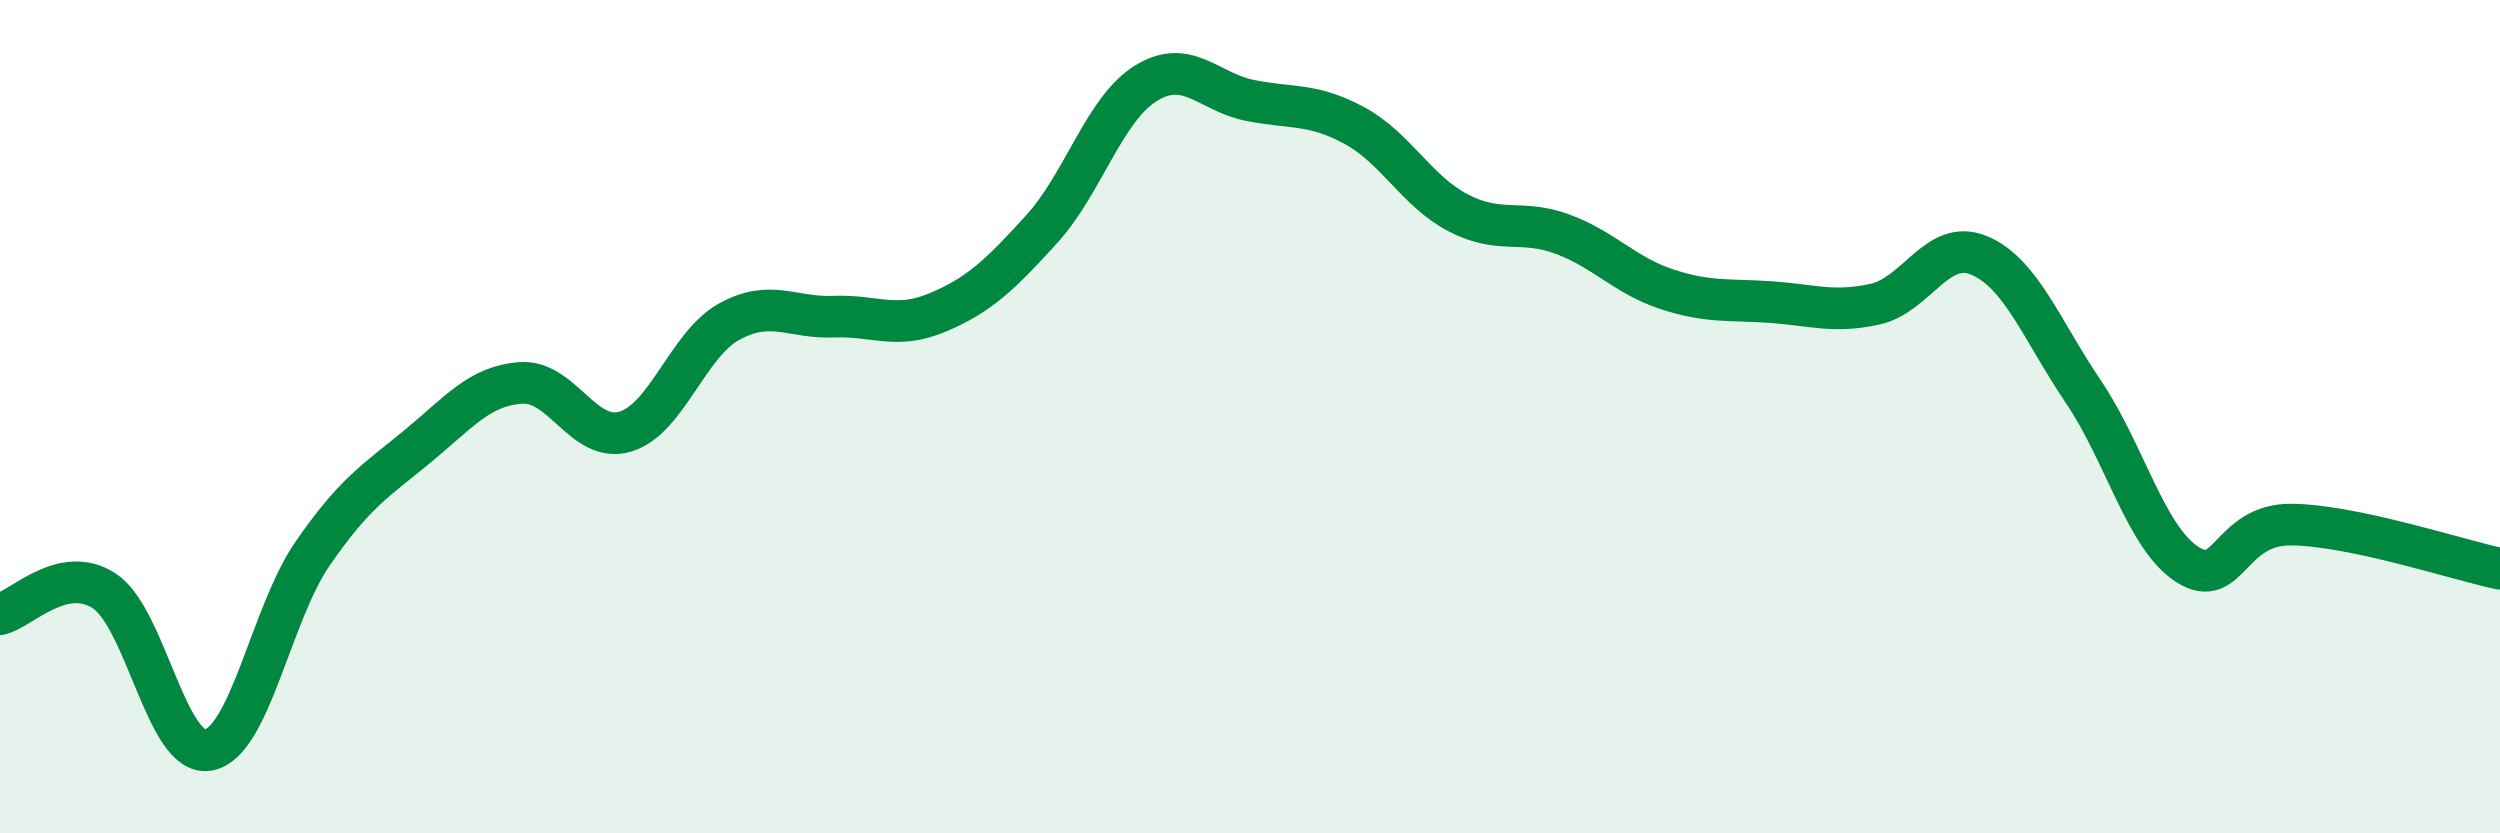
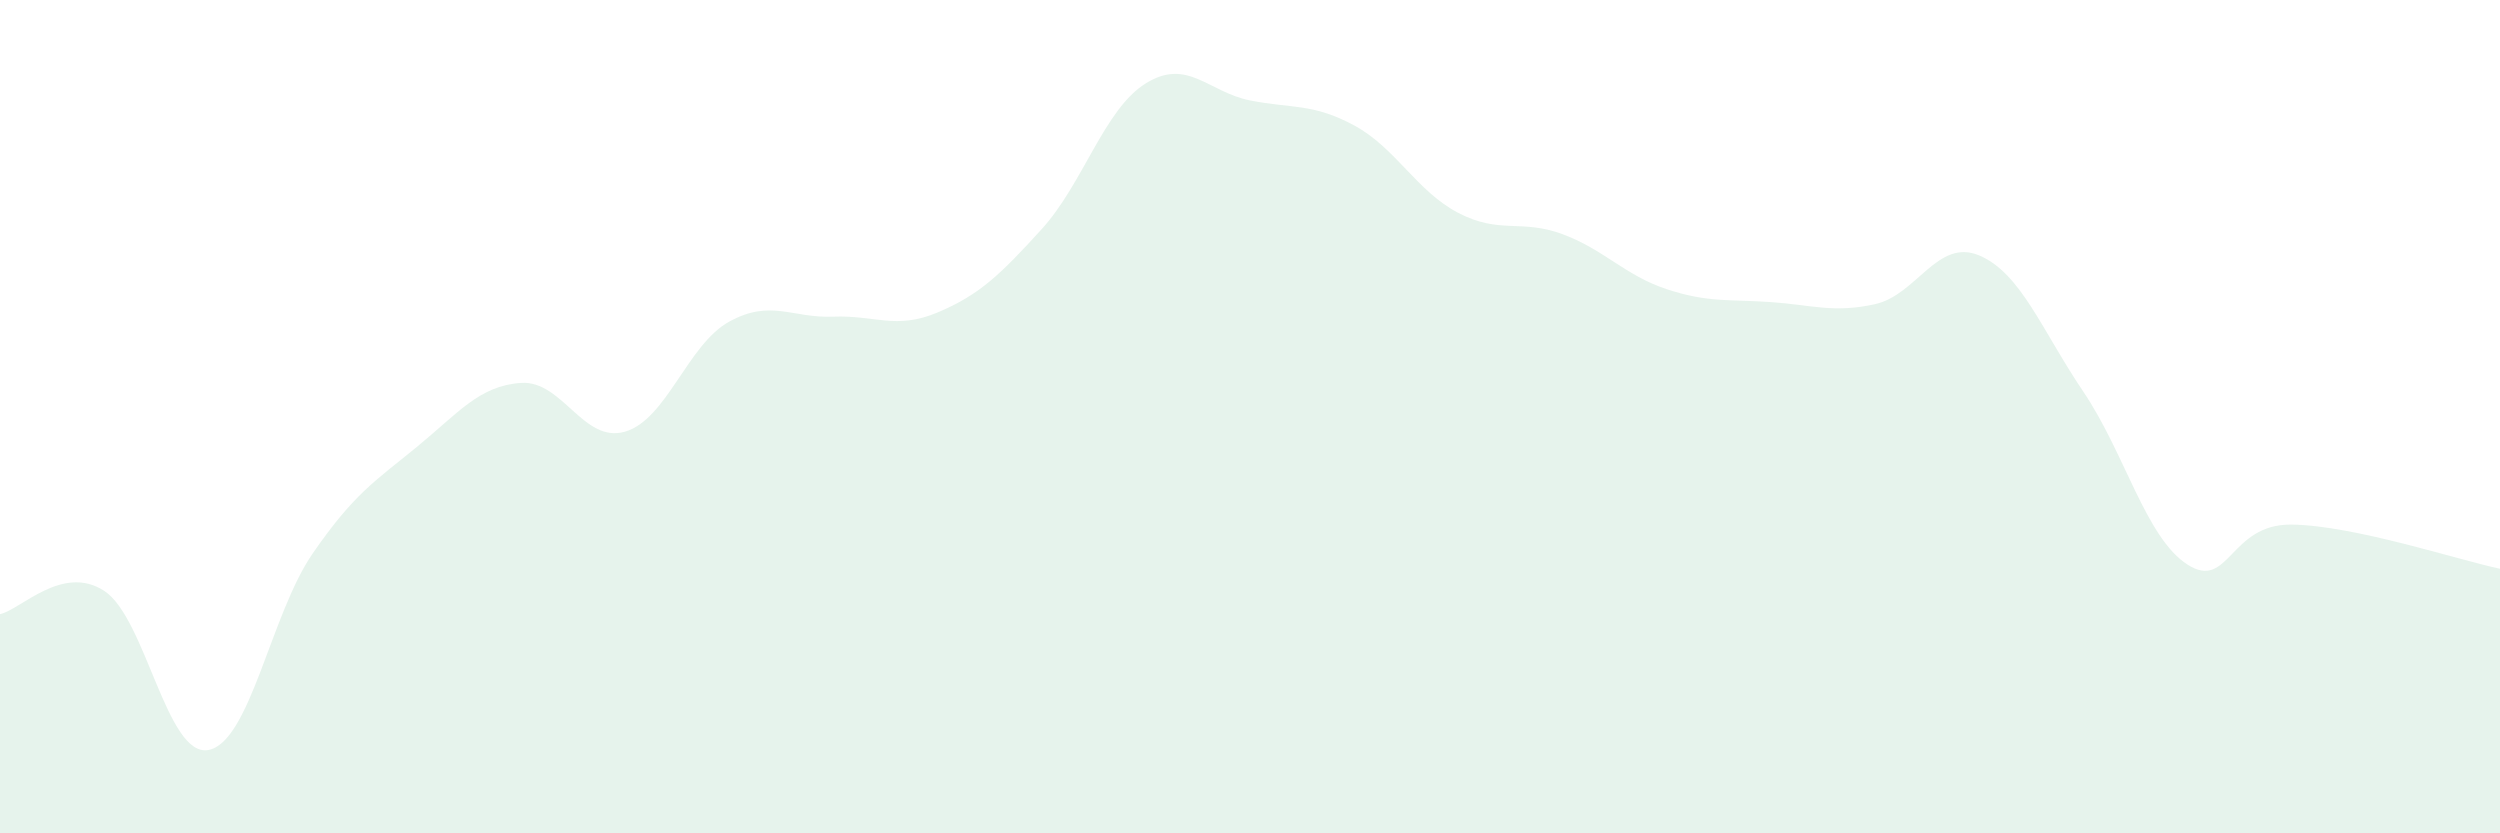
<svg xmlns="http://www.w3.org/2000/svg" width="60" height="20" viewBox="0 0 60 20">
  <path d="M 0,14.74 C 0.5,14.63 1.5,13.53 2.5,14.18 C 3.5,14.83 4,18.18 5,18 C 6,17.82 6.5,14.74 7.5,13.29 C 8.5,11.84 9,11.55 10,10.73 C 11,9.91 11.5,9.26 12.5,9.19 C 13.5,9.12 14,10.65 15,10.36 C 16,10.07 16.5,8.27 17.5,7.72 C 18.5,7.17 19,7.64 20,7.6 C 21,7.56 21.5,7.92 22.5,7.5 C 23.5,7.08 24,6.6 25,5.5 C 26,4.4 26.5,2.62 27.5,2 C 28.5,1.38 29,2.21 30,2.41 C 31,2.61 31.5,2.47 32.5,3.01 C 33.5,3.55 34,4.59 35,5.11 C 36,5.63 36.5,5.25 37.5,5.62 C 38.5,5.99 39,6.61 40,6.94 C 41,7.27 41.5,7.18 42.5,7.25 C 43.5,7.32 44,7.52 45,7.3 C 46,7.08 46.5,5.71 47.5,6.13 C 48.5,6.55 49,7.92 50,9.4 C 51,10.88 51.5,12.91 52.5,13.55 C 53.5,14.19 53.5,12.57 55,12.59 C 56.5,12.61 59,13.44 60,13.65L60 20L0 20Z" fill="#008740" opacity="0.1" stroke-linecap="round" stroke-linejoin="round" />
-   <path d="M 0,14.74 C 0.5,14.63 1.5,13.53 2.5,14.18 C 3.5,14.83 4,18.18 5,18 C 6,17.82 6.5,14.74 7.5,13.29 C 8.5,11.84 9,11.55 10,10.73 C 11,9.91 11.5,9.26 12.5,9.19 C 13.5,9.12 14,10.65 15,10.36 C 16,10.07 16.5,8.27 17.5,7.72 C 18.5,7.17 19,7.64 20,7.6 C 21,7.56 21.5,7.92 22.5,7.5 C 23.5,7.08 24,6.6 25,5.5 C 26,4.4 26.5,2.62 27.5,2 C 28.5,1.38 29,2.21 30,2.41 C 31,2.61 31.5,2.47 32.5,3.01 C 33.5,3.55 34,4.59 35,5.11 C 36,5.63 36.5,5.25 37.5,5.62 C 38.5,5.99 39,6.61 40,6.94 C 41,7.27 41.5,7.18 42.5,7.25 C 43.5,7.32 44,7.52 45,7.3 C 46,7.08 46.5,5.71 47.5,6.13 C 48.5,6.55 49,7.92 50,9.4 C 51,10.88 51.5,12.91 52.5,13.55 C 53.5,14.19 53.5,12.57 55,12.59 C 56.5,12.61 59,13.44 60,13.65" stroke="#008740" stroke-width="1" fill="none" stroke-linecap="round" stroke-linejoin="round" />
</svg>